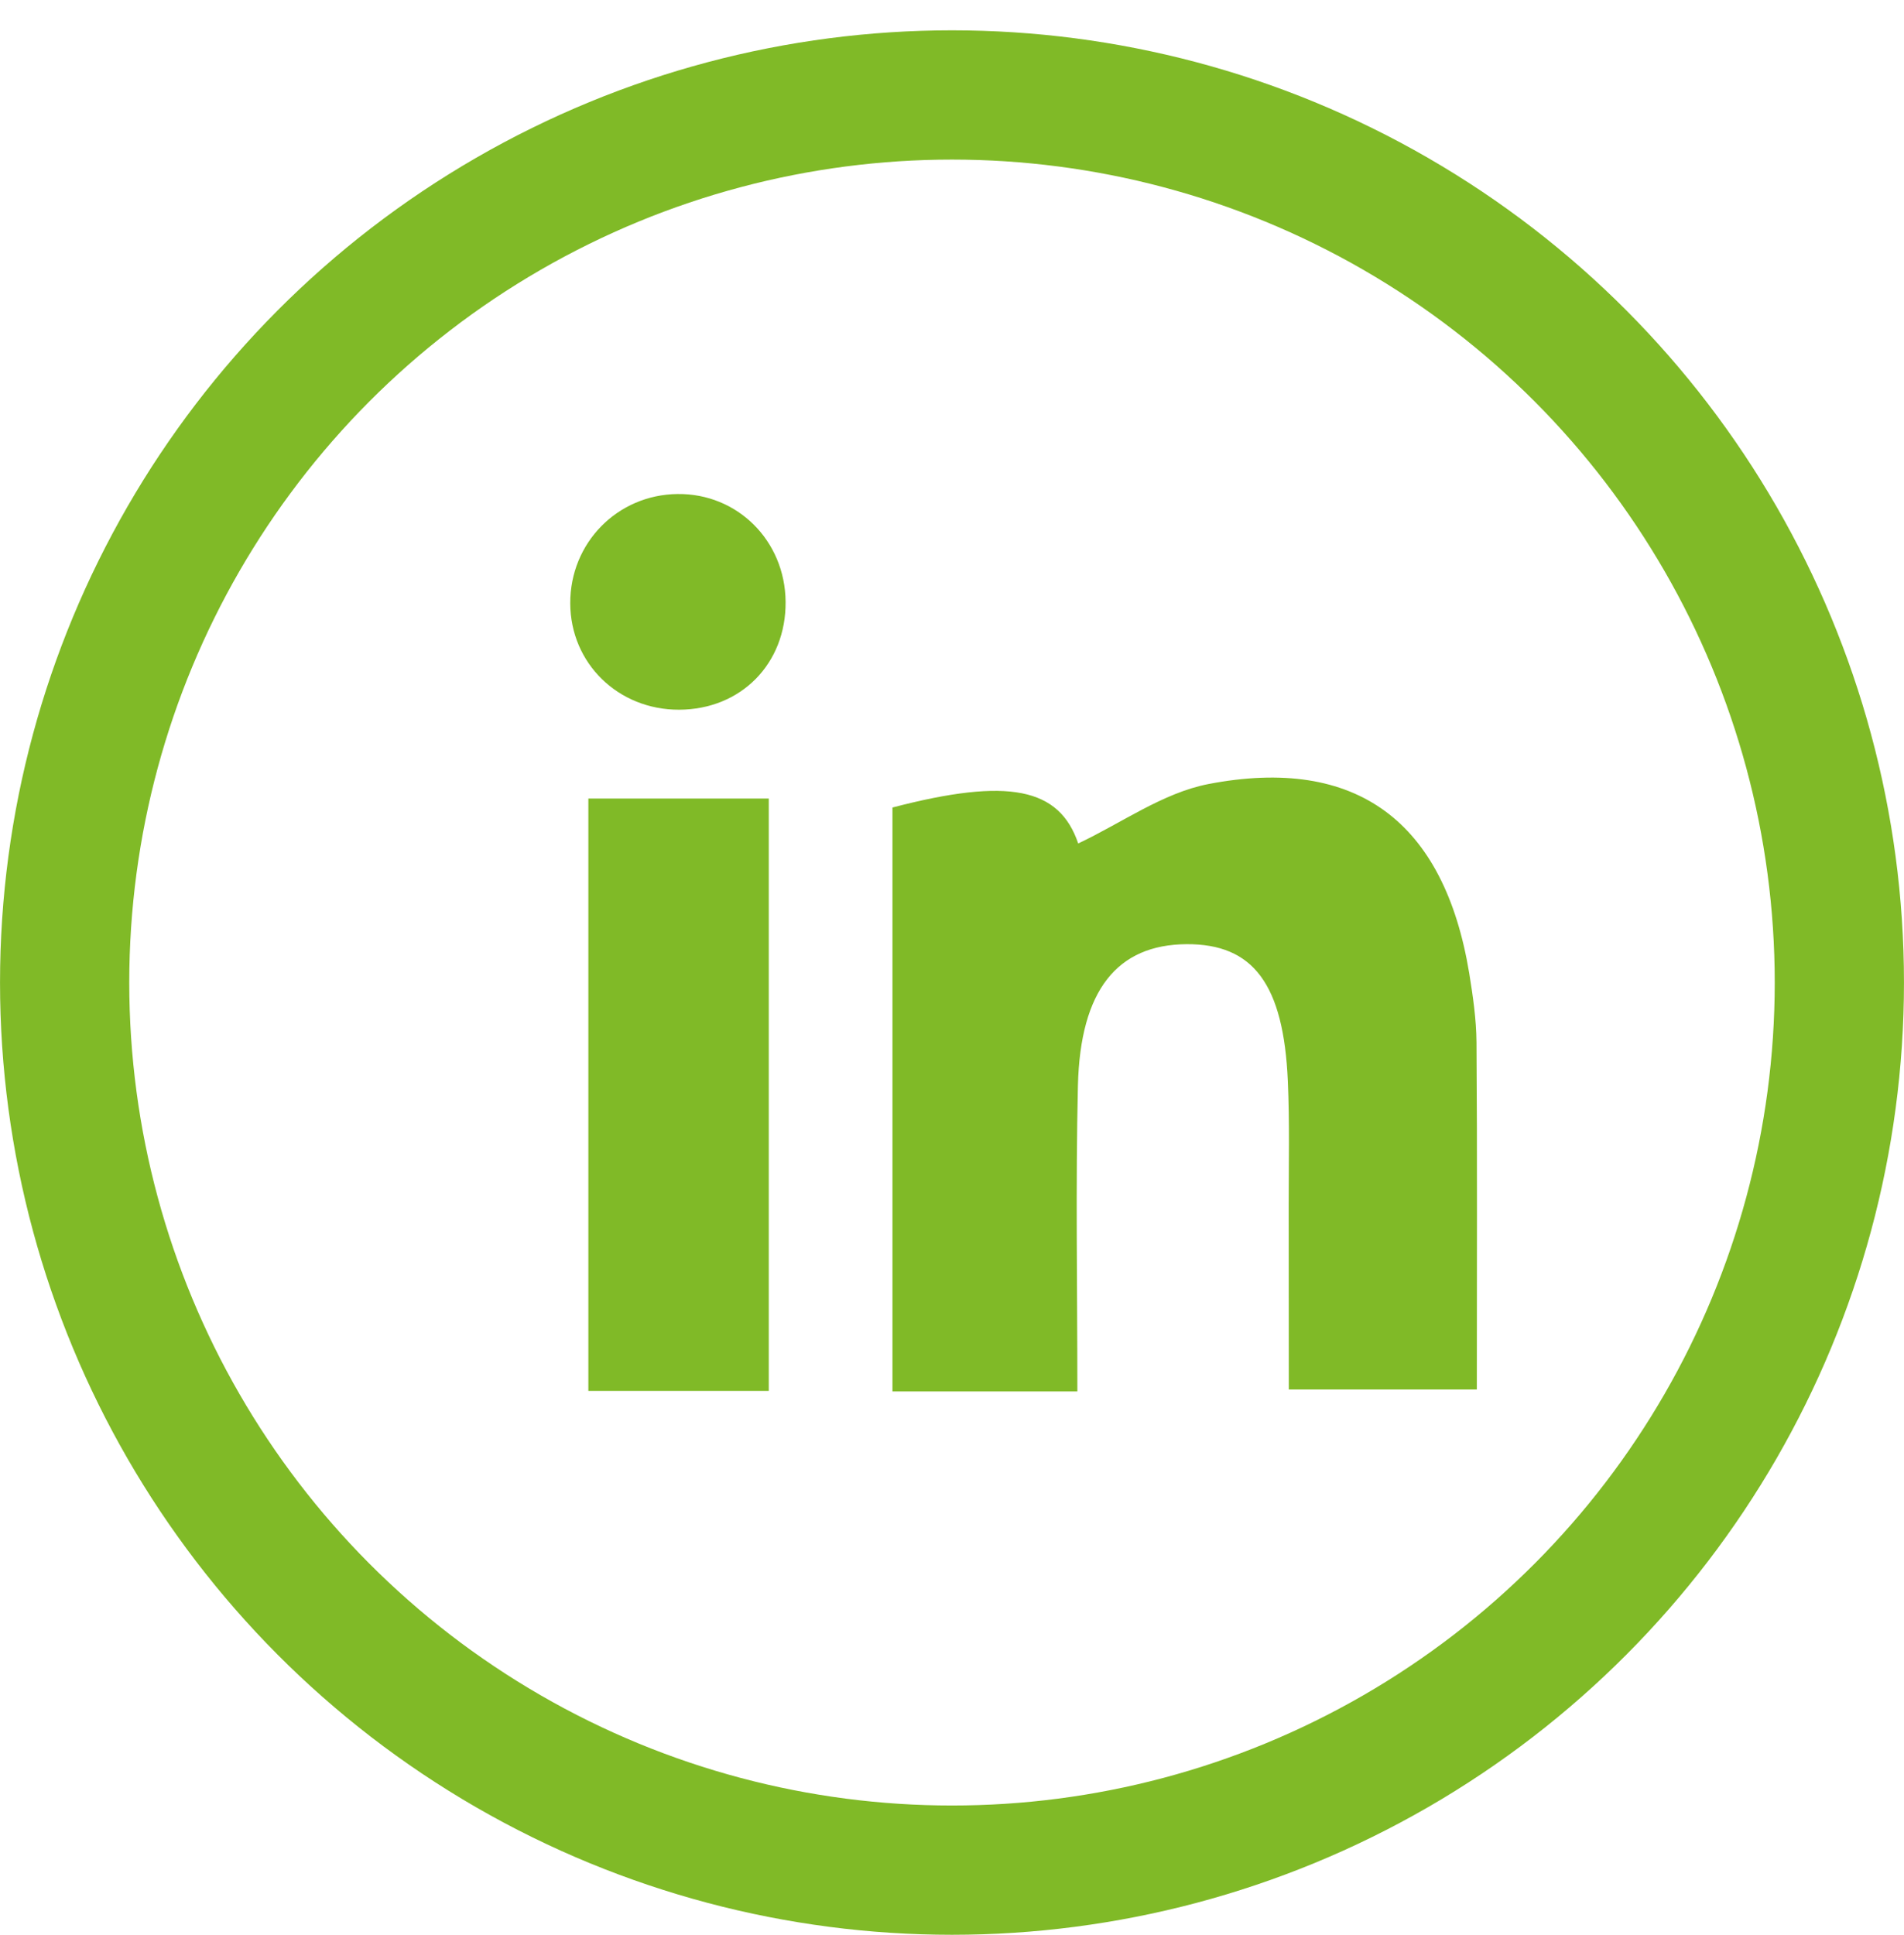
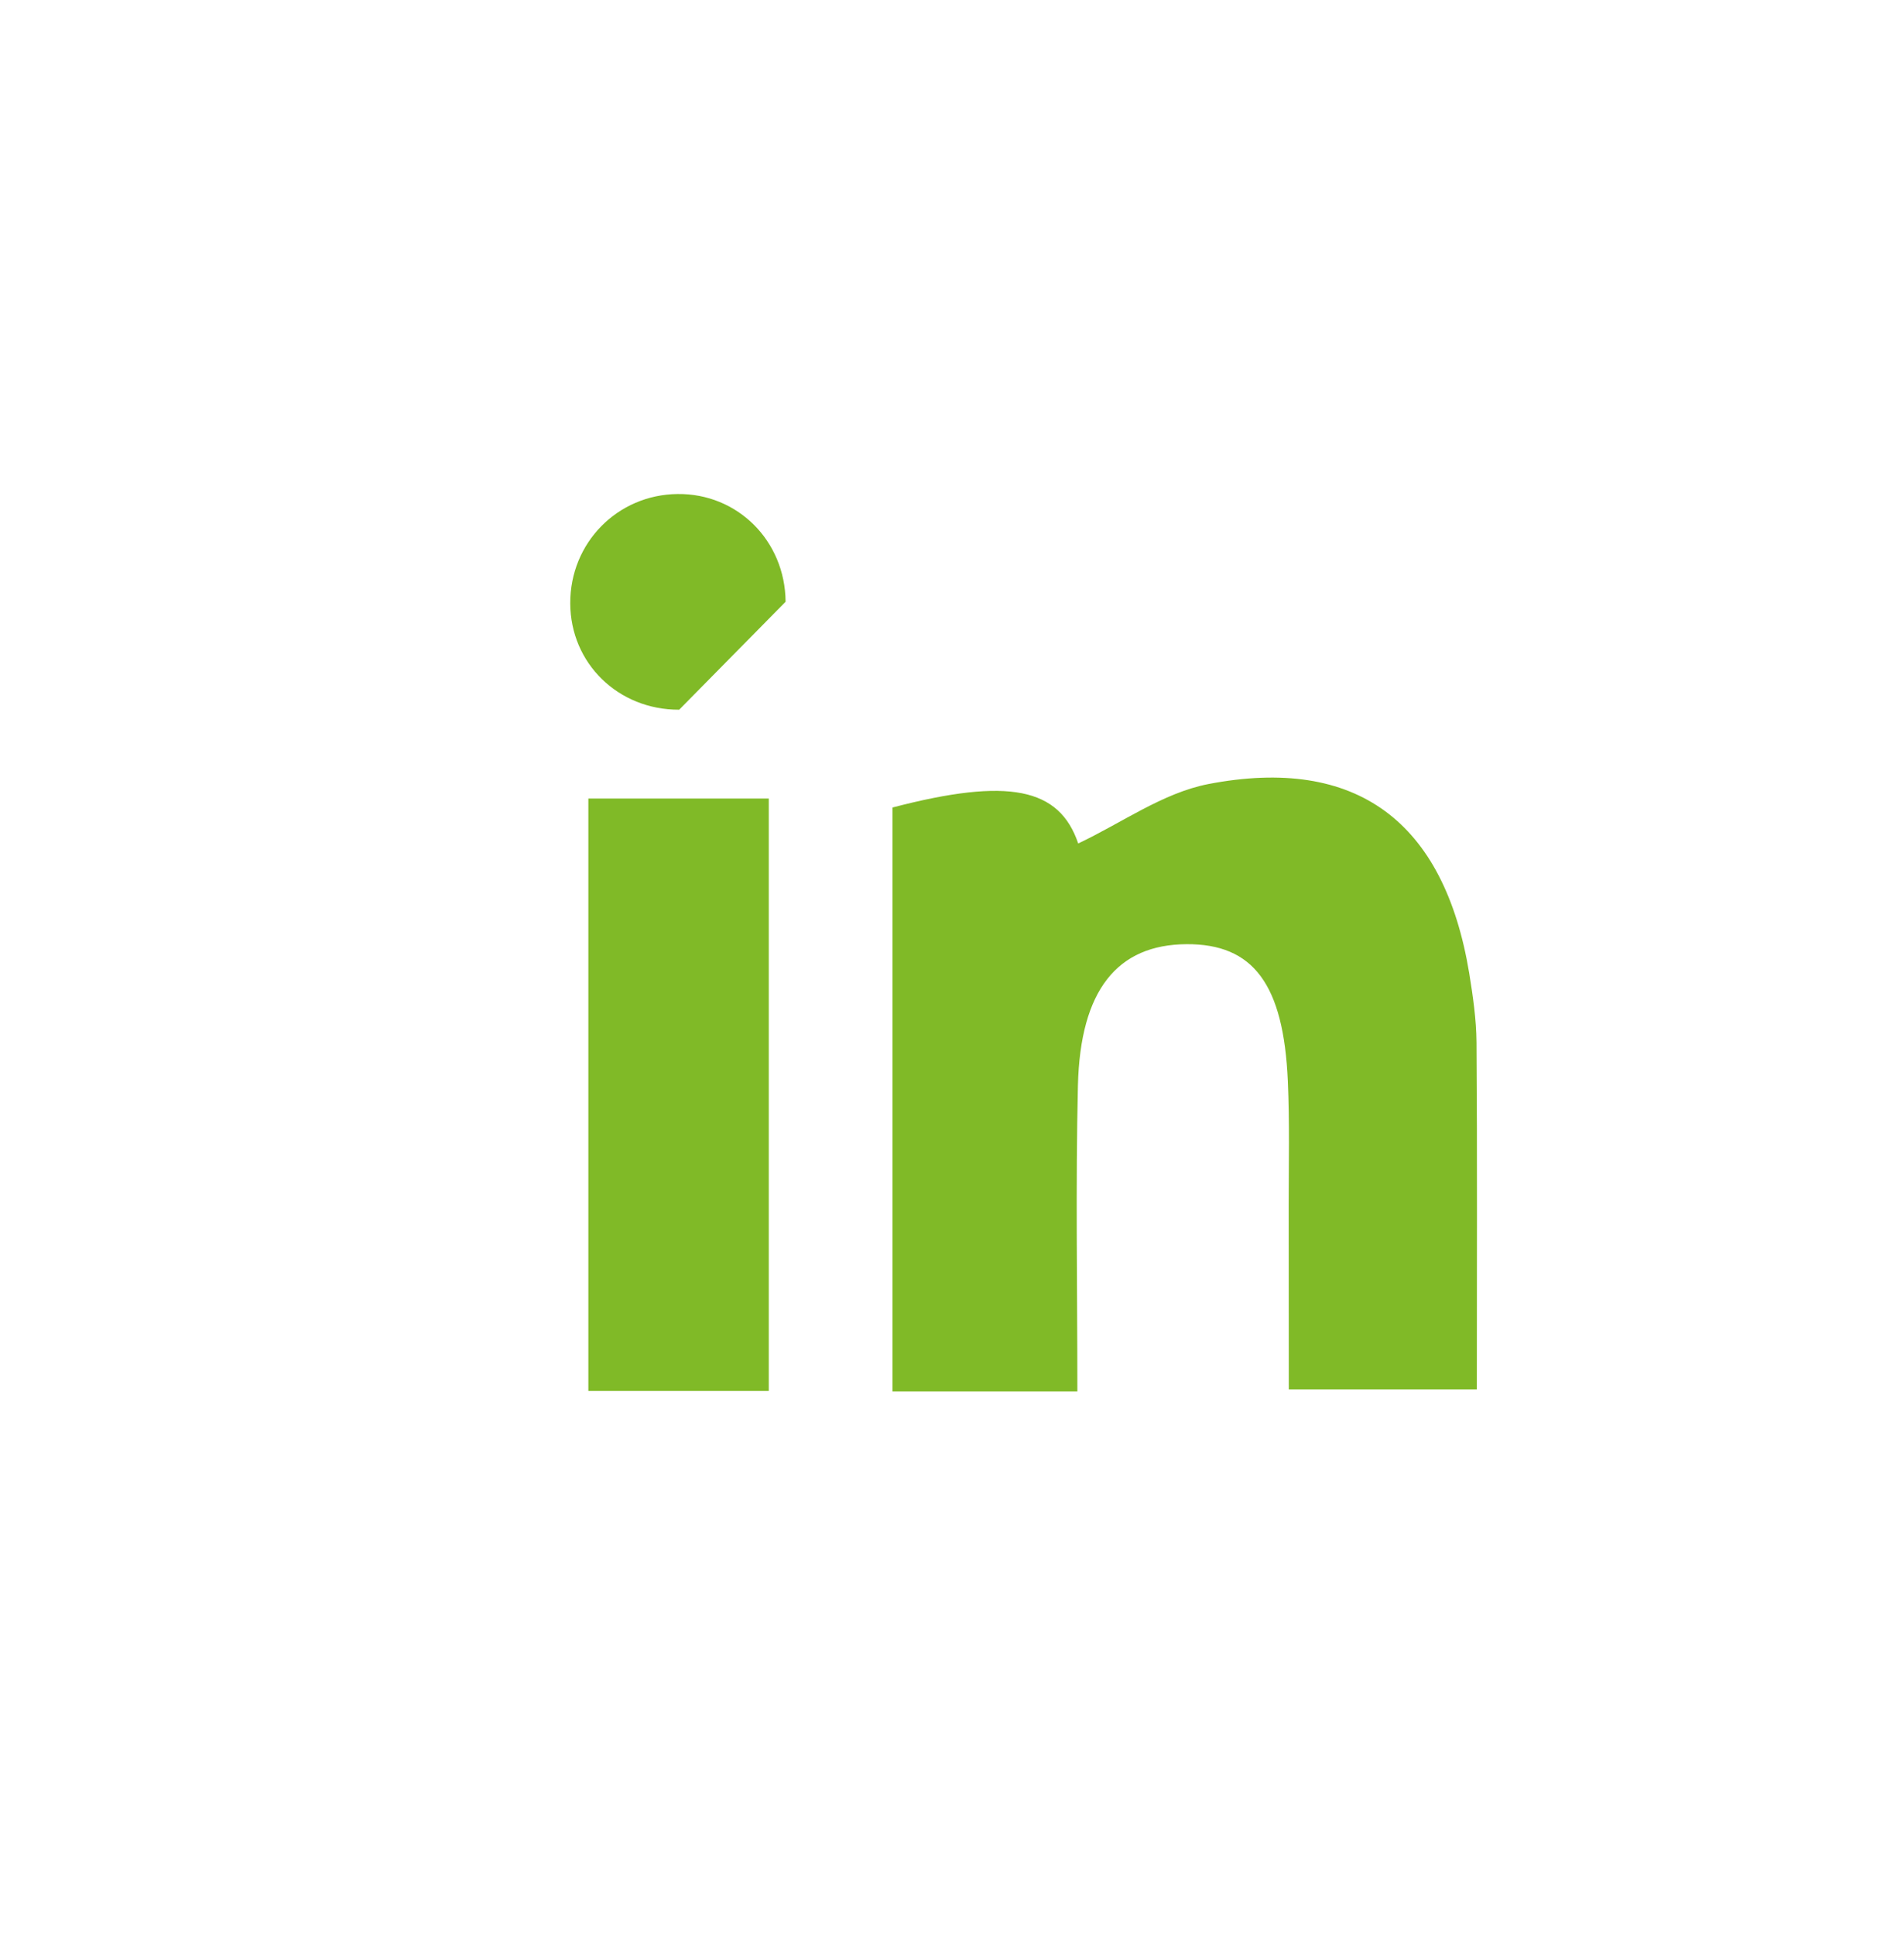
<svg xmlns="http://www.w3.org/2000/svg" xmlns:xlink="http://www.w3.org/1999/xlink" version="1.1" id="Layer_1" x="0px" y="0px" width="33.96px" height="34.5px" viewBox="0 0 33.96 34.5" enable-background="new 0 0 33.96 34.5" xml:space="preserve">
  <g>
    <defs>
      <rect id="SVGID_1_" y="0.54" width="33.96" height="33.96" />
    </defs>
    <clipPath id="SVGID_2_">
      <use xlink:href="#SVGID_1_" overflow="visible" />
    </clipPath>
-     <circle clip-path="url(#SVGID_2_)" fill="none" stroke="#80BA27" stroke-width="2.305" stroke-miterlimit="10" cx="16.98" cy="17.52" r="15.827" />
    <path clip-path="url(#SVGID_2_)" fill="#80BA27" d="M19.216,24.811h-3.298V14.399c2.078-0.543,2.977-0.348,3.313,0.641   c0.768-0.361,1.508-0.901,2.32-1.059c2.648-0.51,4.207,0.671,4.654,3.371c0.066,0.408,0.127,0.823,0.13,1.236   c0.015,2.025,0.006,4.05,0.006,6.188h-3.354c0-1.096,0-2.189-0.002-3.283c0-0.738,0.018-1.478-0.015-2.214   c-0.075-1.732-0.618-2.45-1.806-2.443c-1.235,0.007-1.896,0.817-1.938,2.518C19.184,21.146,19.216,22.942,19.216,24.811" />
  </g>
  <rect x="10.494" y="14.239" fill="#80BA27" width="3.218" height="10.562" />
  <g>
    <defs>
      <rect id="SVGID_3_" y="0.54" width="33.96" height="33.96" />
    </defs>
    <clipPath id="SVGID_4_">
      <use xlink:href="#SVGID_3_" overflow="visible" />
    </clipPath>
-     <path clip-path="url(#SVGID_4_)" fill="#80BA27" d="M12.114,12.655c-1.088,0.004-1.94-0.828-1.943-1.897   c-0.004-1.077,0.841-1.938,1.915-1.949c1.069-0.012,1.917,0.834,1.926,1.921C14.022,11.834,13.216,12.651,12.114,12.655" />
+     <path clip-path="url(#SVGID_4_)" fill="#80BA27" d="M12.114,12.655c-1.088,0.004-1.94-0.828-1.943-1.897   c-0.004-1.077,0.841-1.938,1.915-1.949c1.069-0.012,1.917,0.834,1.926,1.921" />
  </g>
</svg>